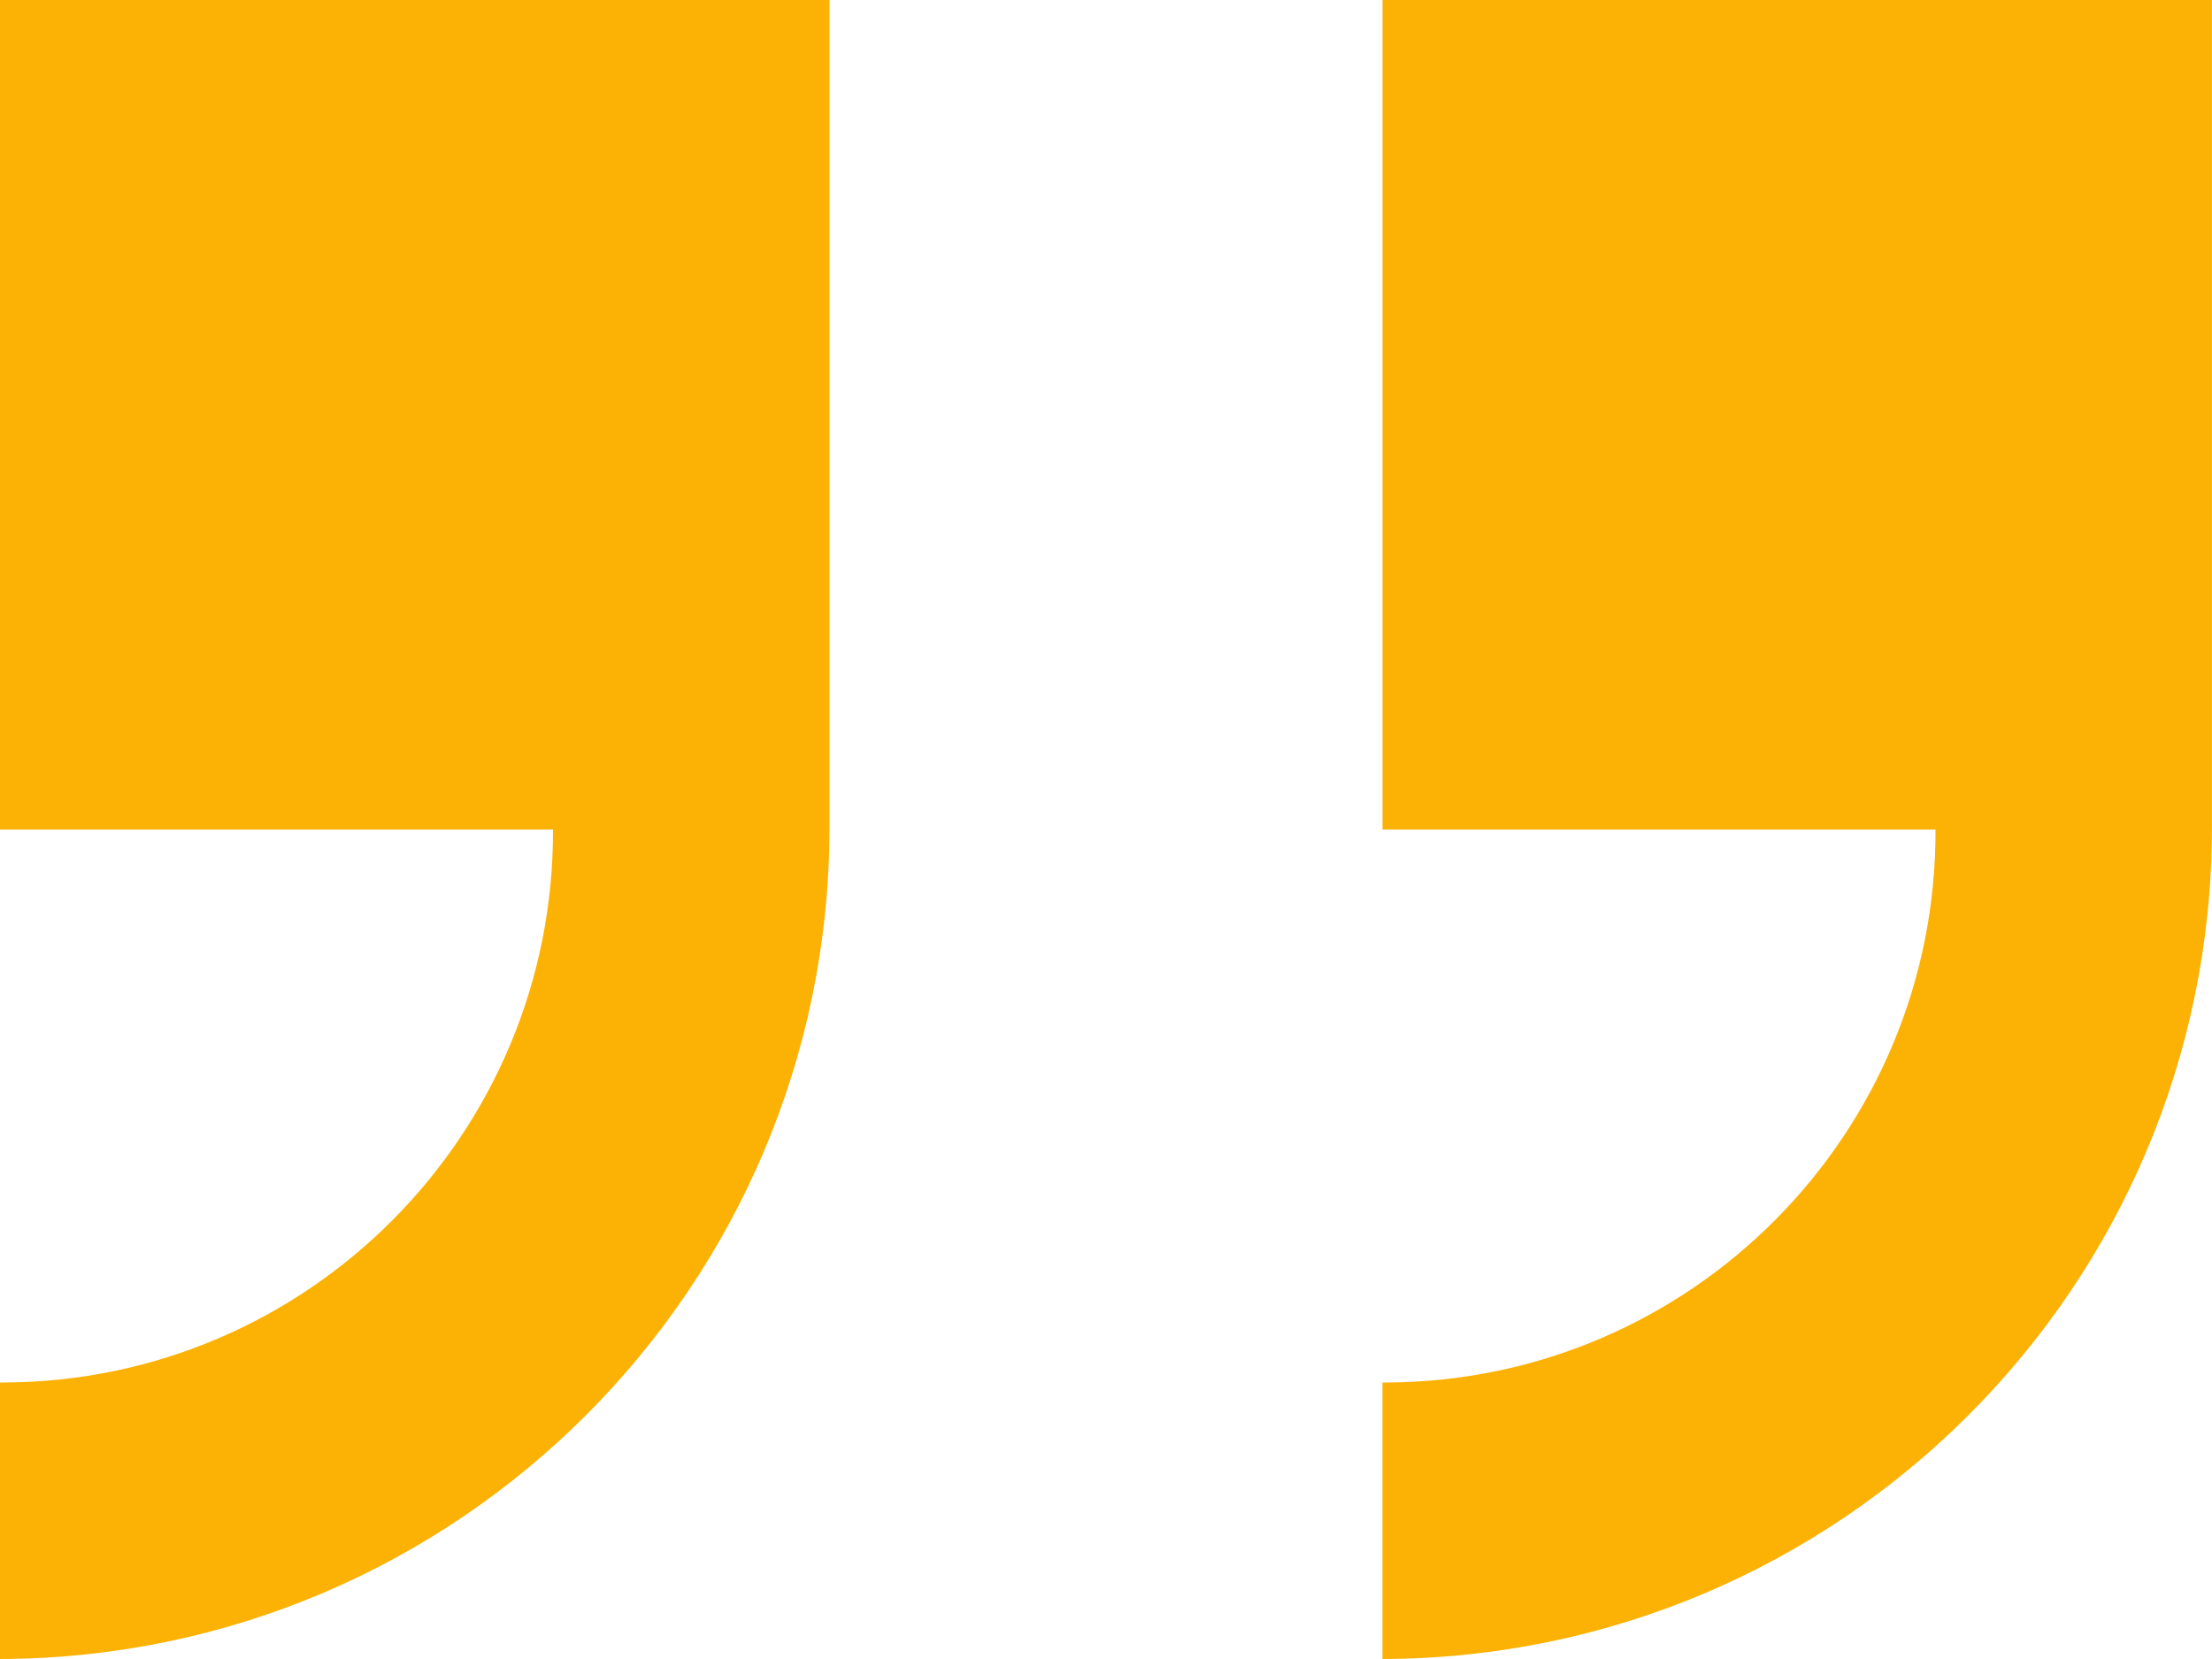
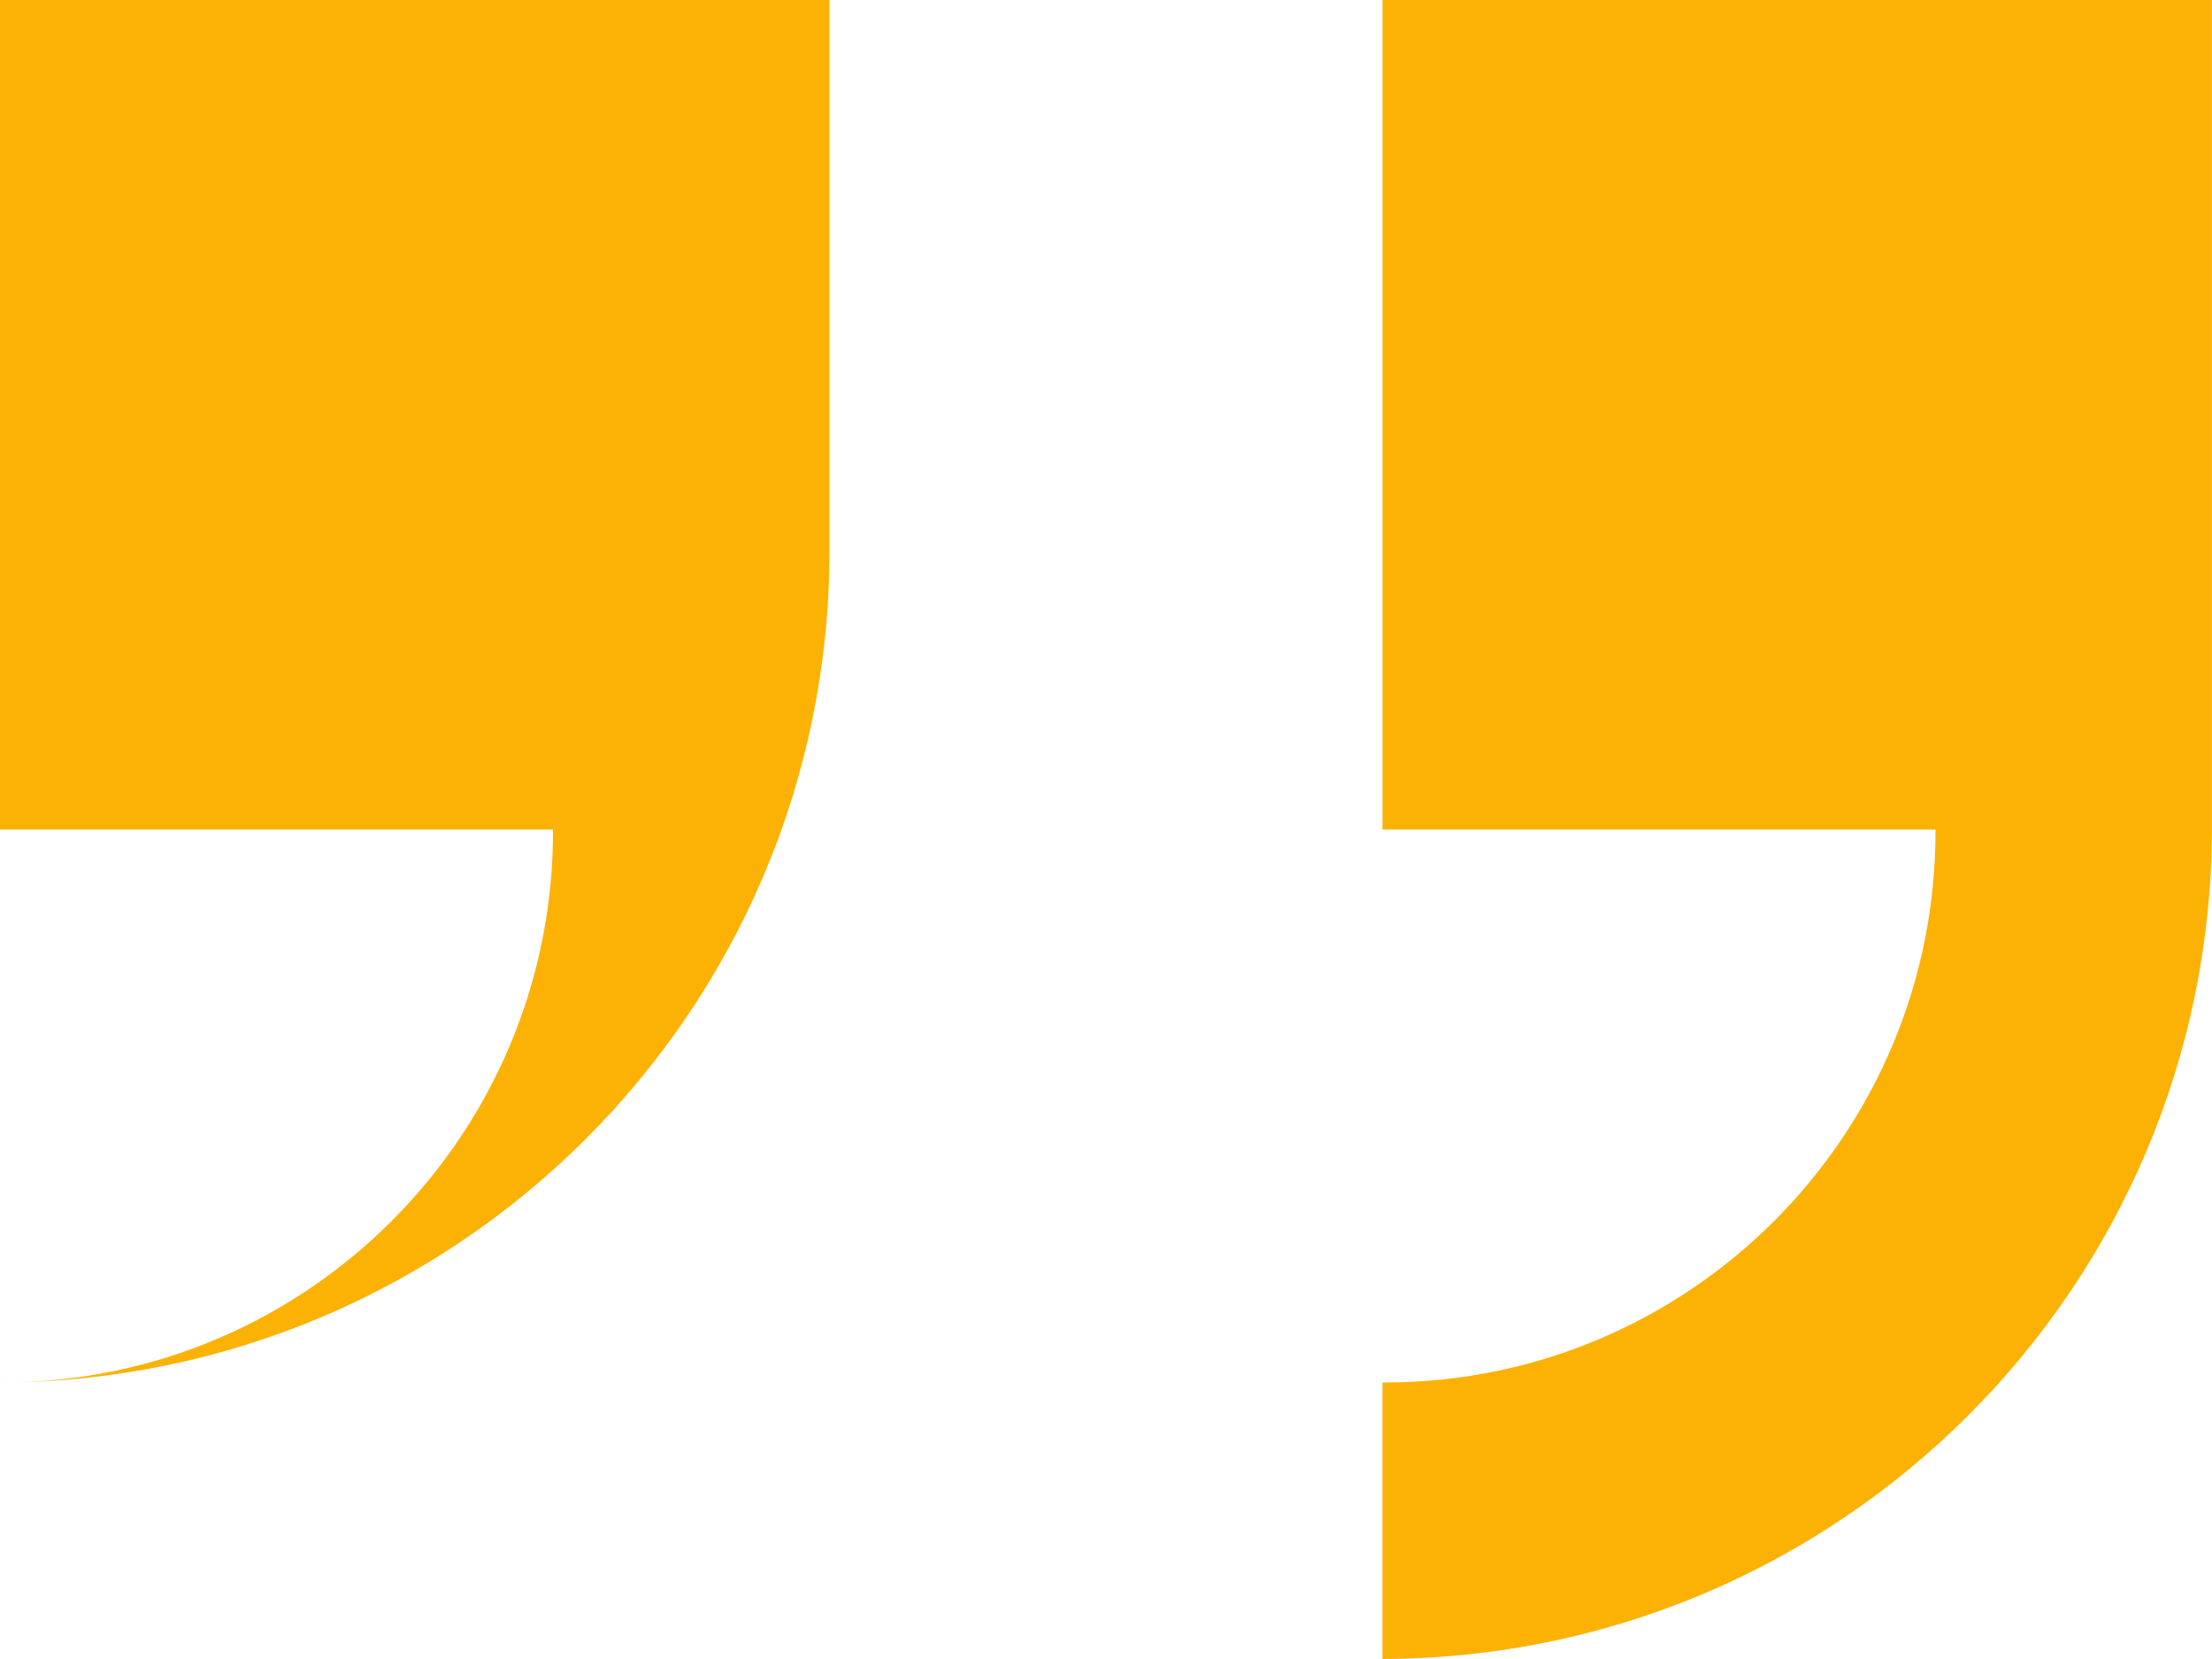
<svg xmlns="http://www.w3.org/2000/svg" version="1.1" id="Calque_1" x="0px" y="0px" width="36px" height="27px" viewBox="0 0 36 27" enable-background="new 0 0 36 27" xml:space="preserve">
-   <path id="Icon_open-double-quote-serif-right" fill="#FCB204" d="M0,0v13.5h9c0.017,4.953-3.984,8.982-8.938,9  c-0.021,0-0.042,0-0.062,0V27c7.447-0.021,13.478-6.053,13.5-13.5V0H0z M22.5,0v13.5h9c0.018,4.953-3.984,8.982-8.938,9  c-0.021,0-0.042,0-0.063,0V27c7.447-0.021,13.479-6.053,13.5-13.5V0H22.5z" />
+   <path id="Icon_open-double-quote-serif-right" fill="#FCB204" d="M0,0v13.5h9c0.017,4.953-3.984,8.982-8.938,9  c-0.021,0-0.042,0-0.062,0c7.447-0.021,13.478-6.053,13.5-13.5V0H0z M22.5,0v13.5h9c0.018,4.953-3.984,8.982-8.938,9  c-0.021,0-0.042,0-0.063,0V27c7.447-0.021,13.479-6.053,13.5-13.5V0H22.5z" />
</svg>